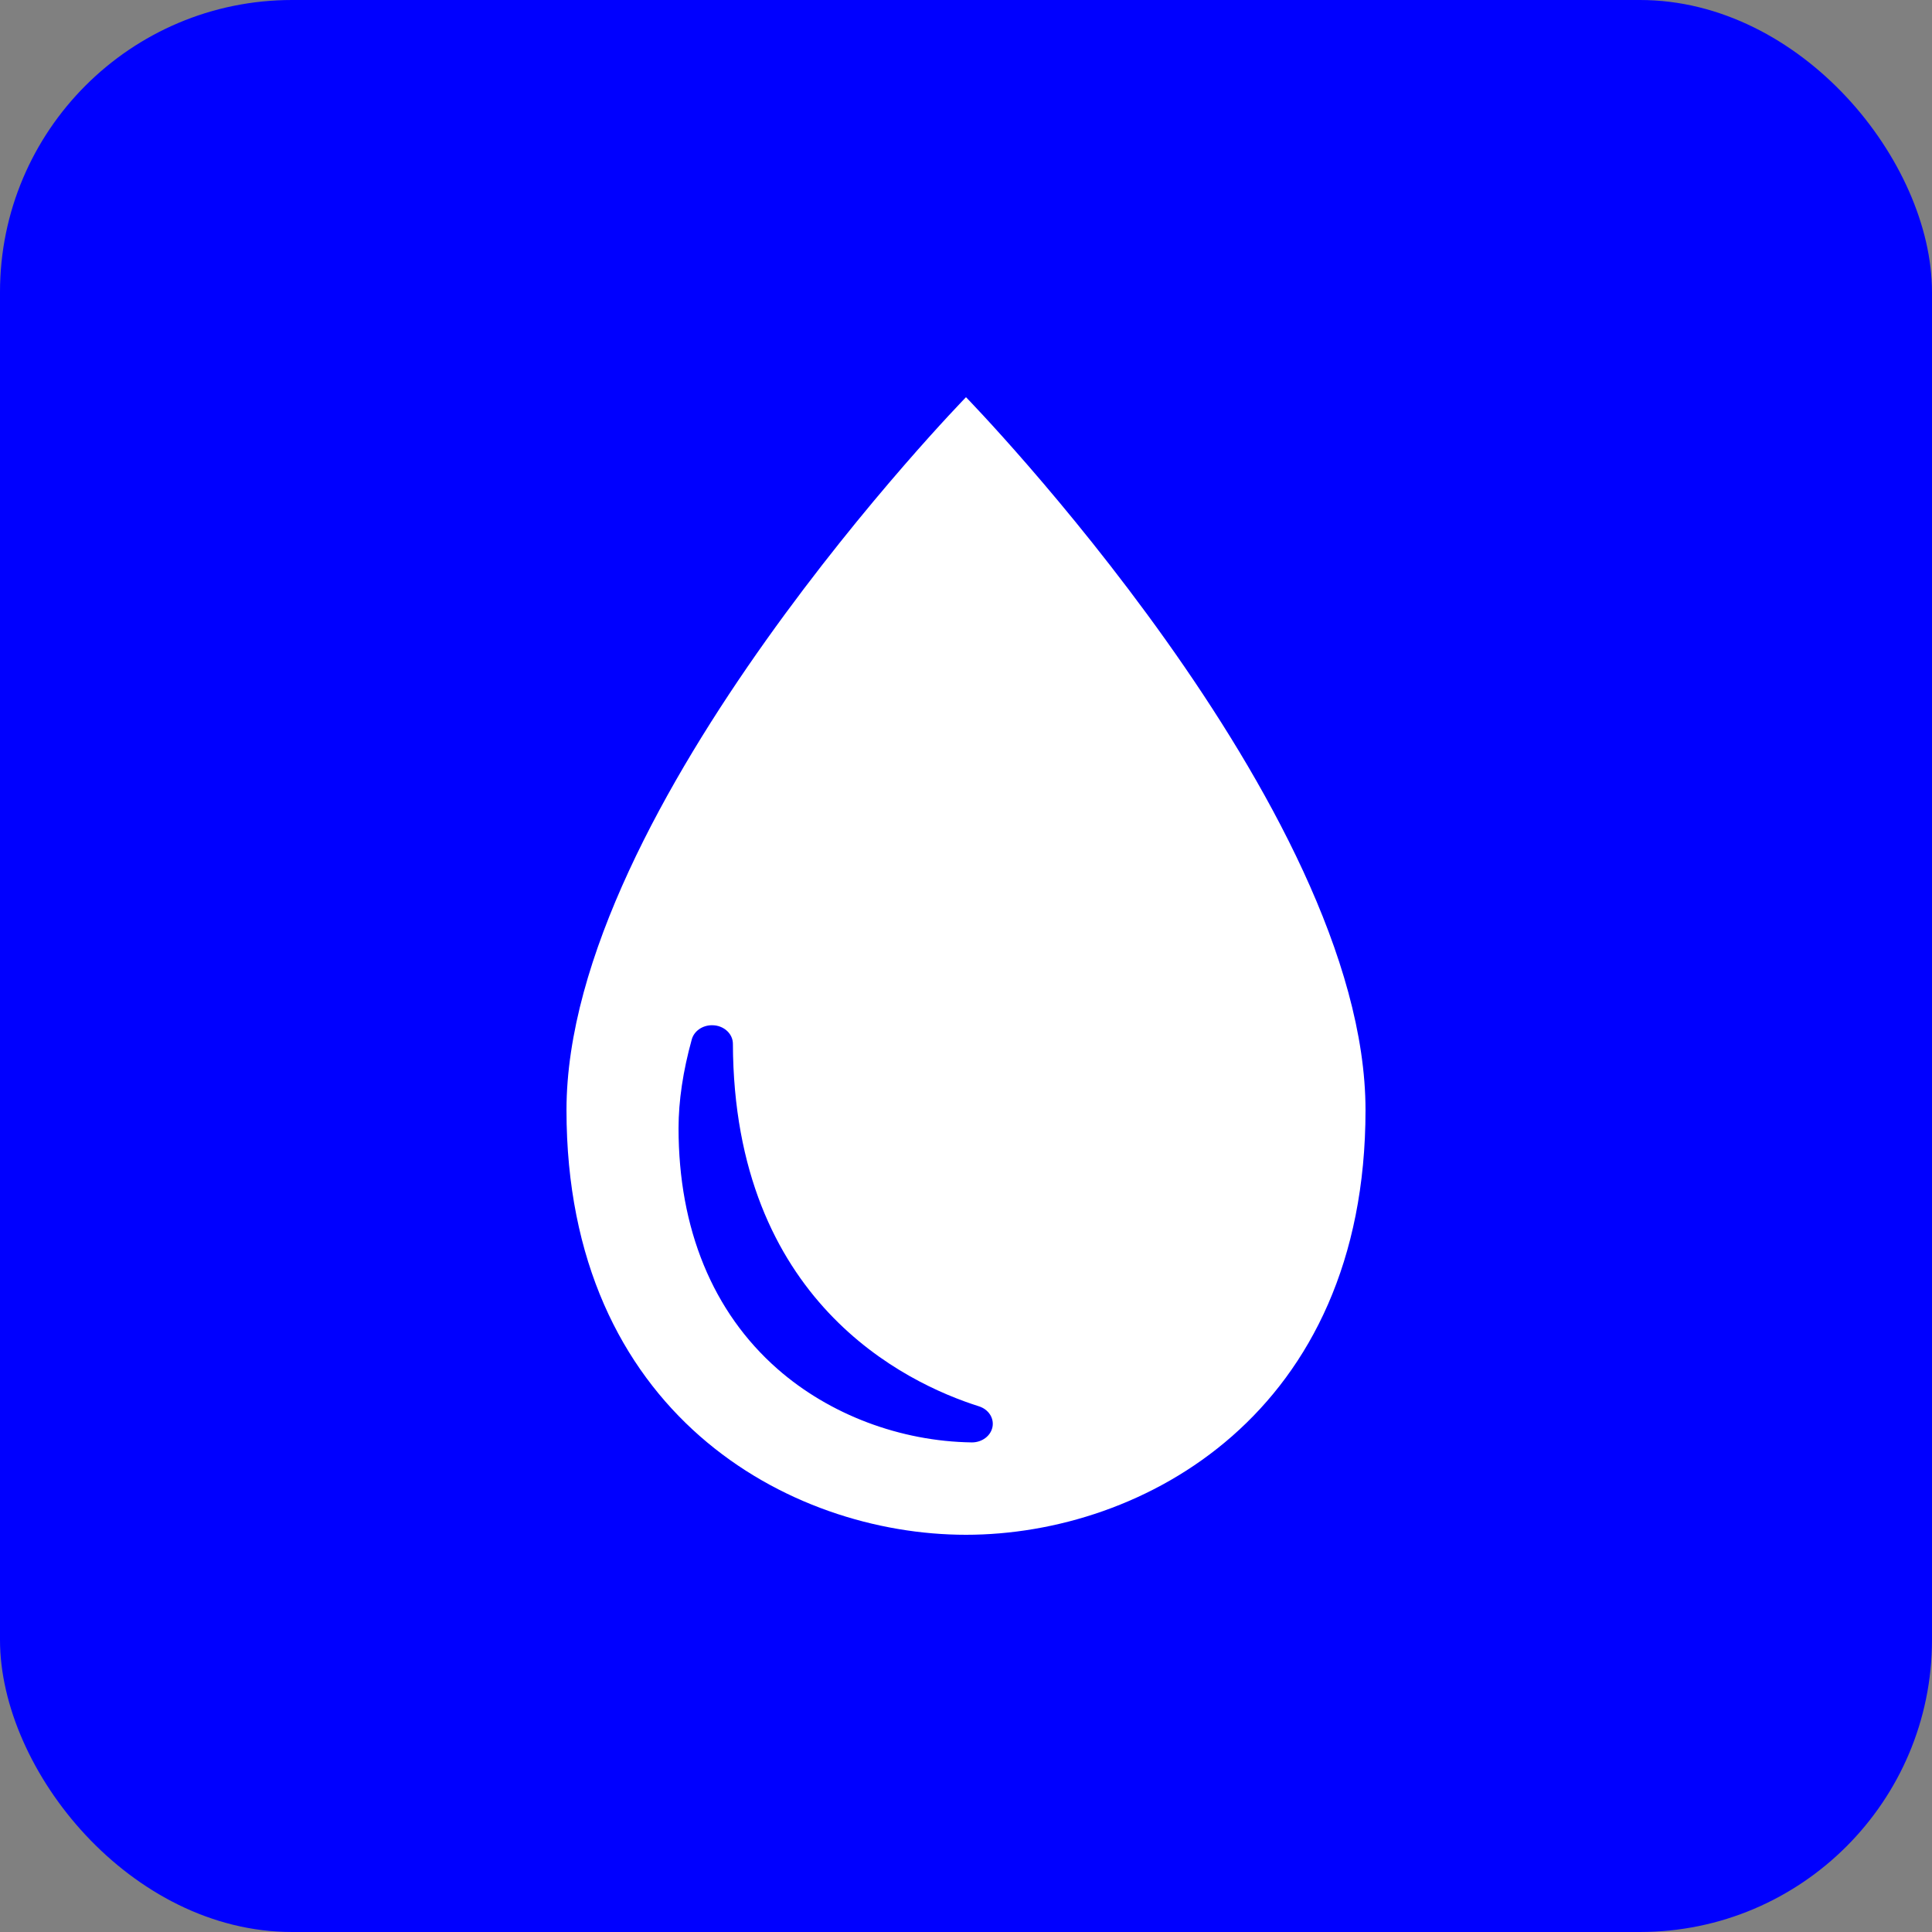
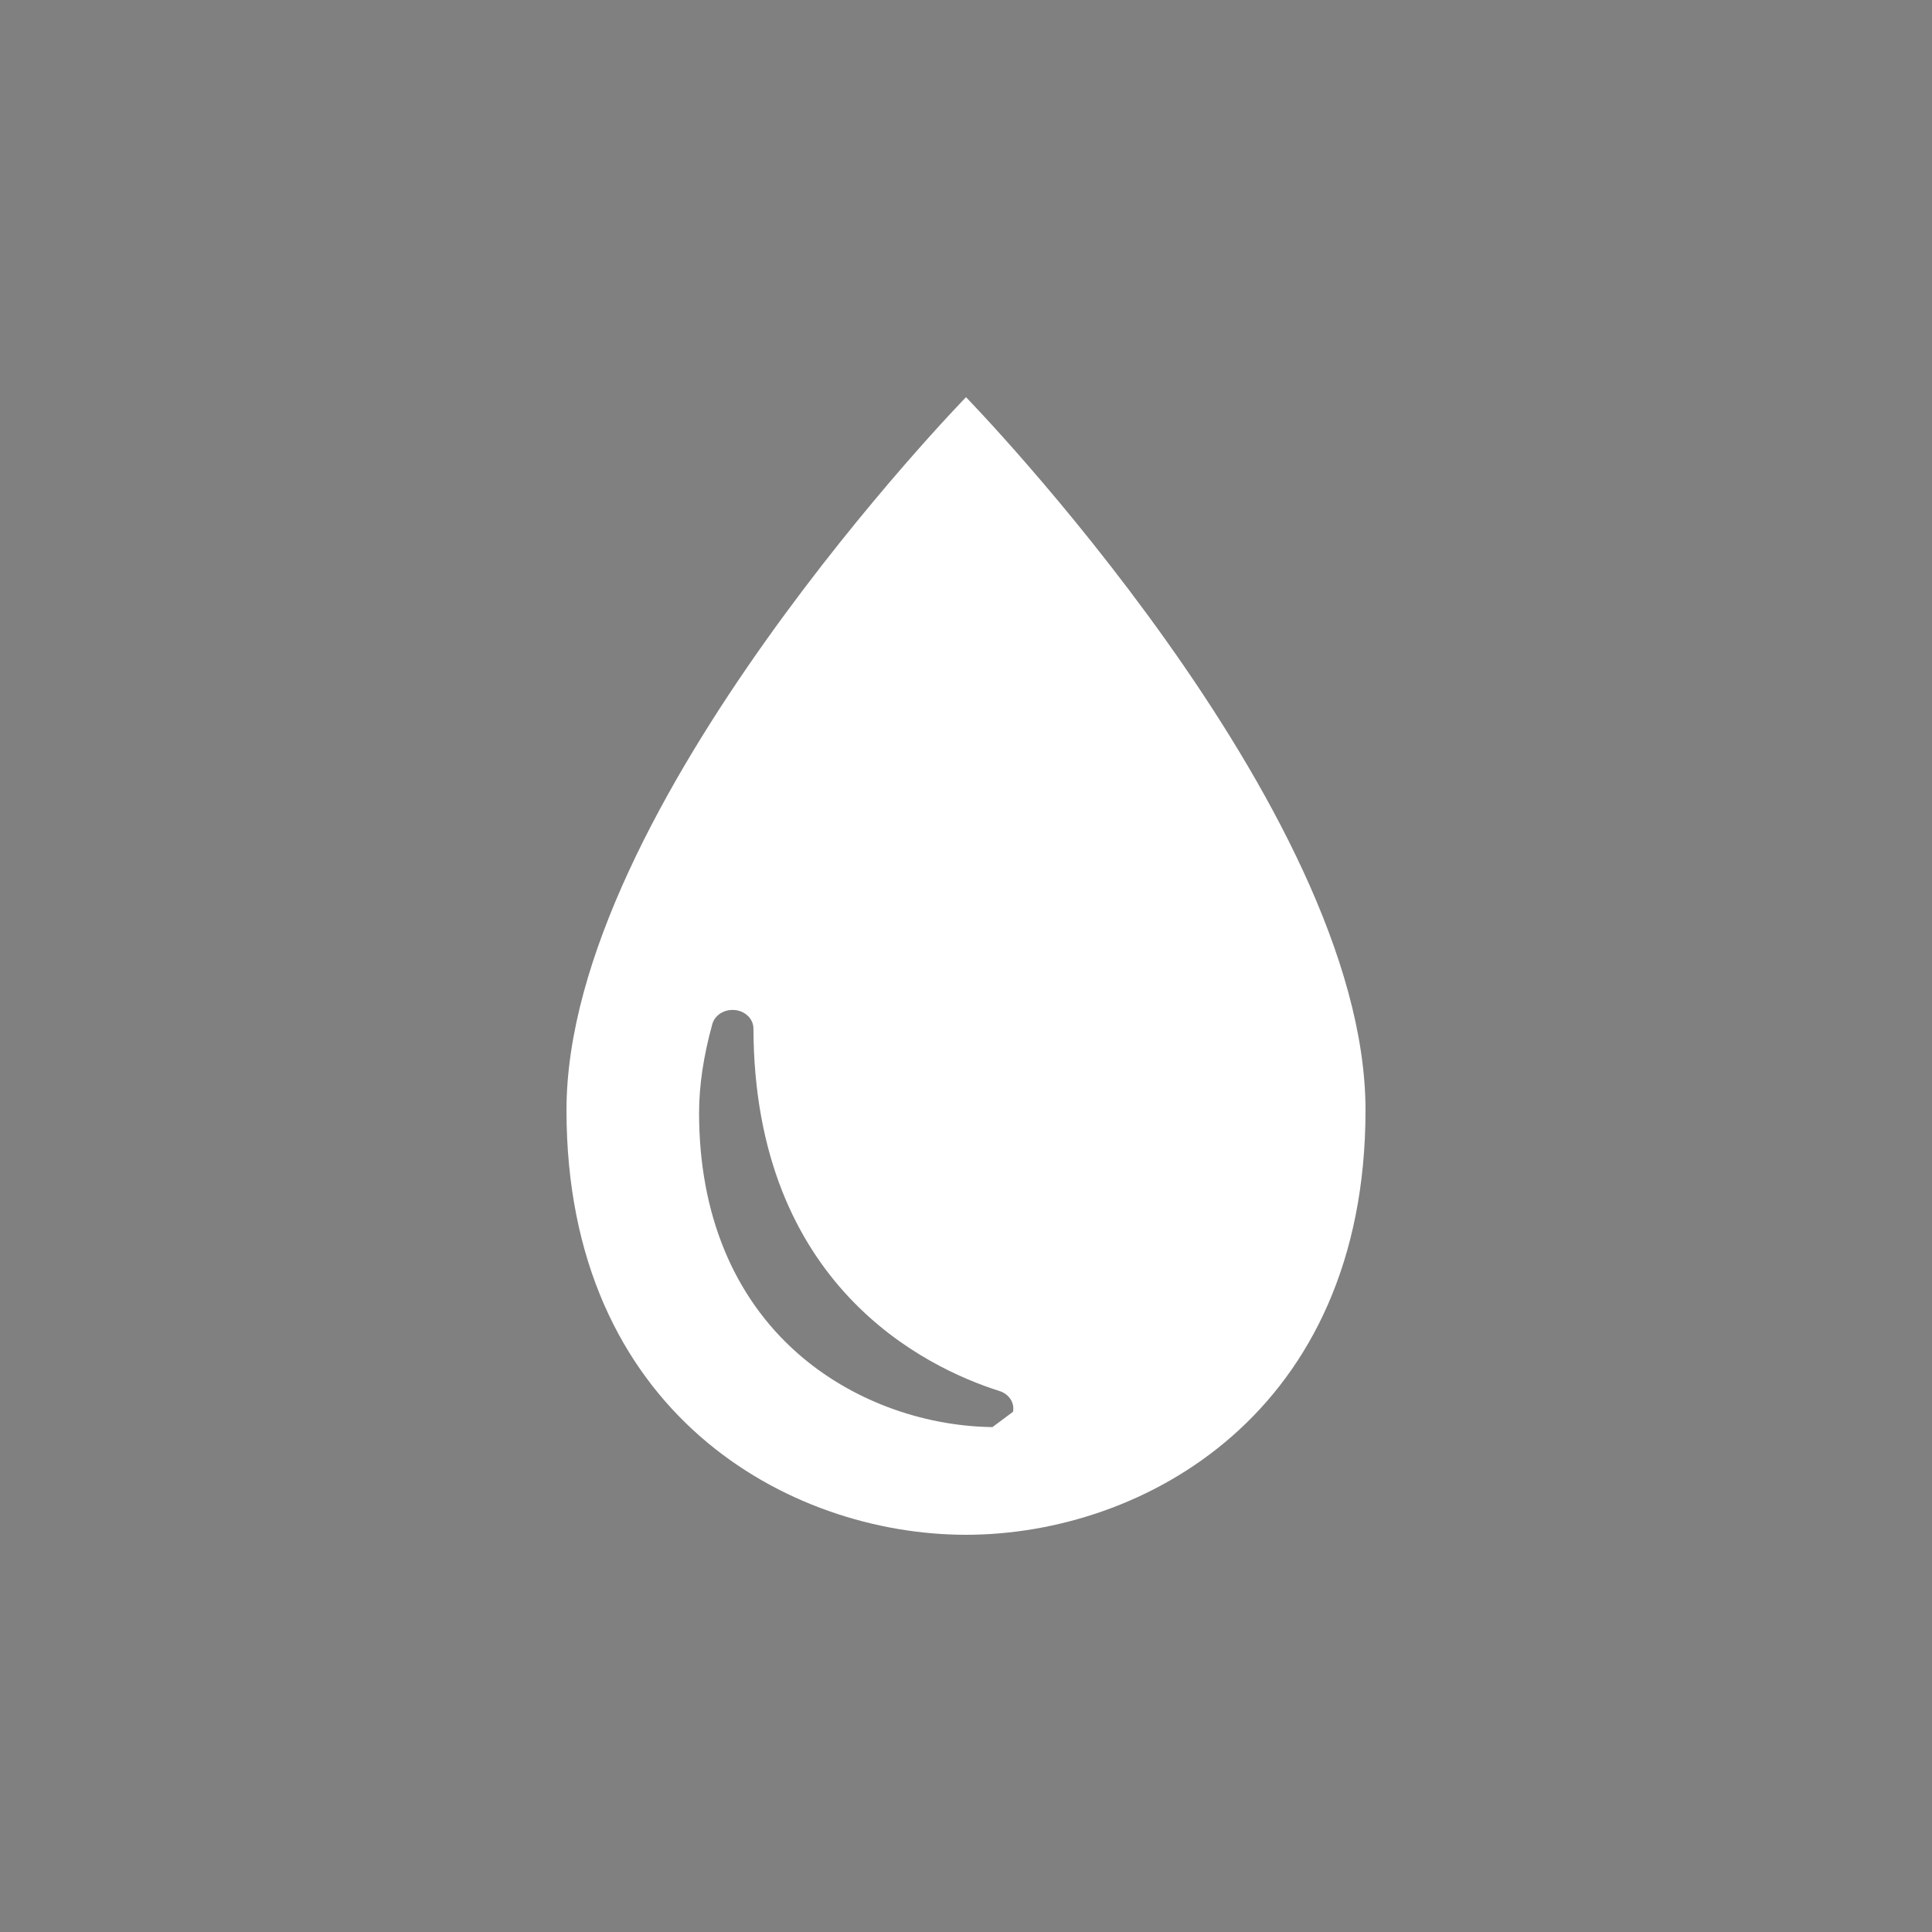
<svg xmlns="http://www.w3.org/2000/svg" id="contents" width="75" height="75" viewBox="0 0 75 75" version="1.1">
  <rect x="0" y="0" width="75" height="75" fill="#808080" stroke="none" />
  <defs id="defs4">
    <style id="style2">
         .cls-1 {
            fill: blue;
         }
      </style>
  </defs>
  <title id="title6">アートボード 2</title>
-   <rect class="cls-1" width="75" height="75" rx="11.339" id="rect8" x="0" y="0" ry="11.339" />
-   <path style="fill:#ffffff;fill-opacity:1;fill-rule:nonzero;stroke:none;stroke-width:1.333" d="m 38.527,55.4 c -0.07,0.344 -0.405,0.594 -0.797,0.594 h -0.006 c -2.778,-0.04 -5.526,-1.08 -7.545,-2.854 -2.511,-2.206 -3.838,-5.437 -3.838,-9.345 0,-1.056 0.173,-2.216 0.514,-3.447 0.09,-0.323 0.413,-0.549 0.786,-0.549 0.032,0 0.065,0.002 0.097,0.005 0.405,0.043 0.712,0.35 0.713,0.715 0.036,9.986 6.69,13.168 9.549,14.073 0.376,0.119 0.597,0.459 0.527,0.808 M 37.5,15.419 c 0,0 -15.509,15.913 -15.509,27.676 0,11.763 8.63,16.485 15.509,16.485 6.879,0 15.509,-4.722 15.509,-16.485 0,-11.763 -15.509,-27.676 -15.509,-27.676" id="path839" />
+   <path style="fill:#ffffff;fill-opacity:1;fill-rule:nonzero;stroke:none;stroke-width:1.333" d="m 38.527,55.4 h -0.006 c -2.778,-0.04 -5.526,-1.08 -7.545,-2.854 -2.511,-2.206 -3.838,-5.437 -3.838,-9.345 0,-1.056 0.173,-2.216 0.514,-3.447 0.09,-0.323 0.413,-0.549 0.786,-0.549 0.032,0 0.065,0.002 0.097,0.005 0.405,0.043 0.712,0.35 0.713,0.715 0.036,9.986 6.69,13.168 9.549,14.073 0.376,0.119 0.597,0.459 0.527,0.808 M 37.5,15.419 c 0,0 -15.509,15.913 -15.509,27.676 0,11.763 8.63,16.485 15.509,16.485 6.879,0 15.509,-4.722 15.509,-16.485 0,-11.763 -15.509,-27.676 -15.509,-27.676" id="path839" />
</svg>